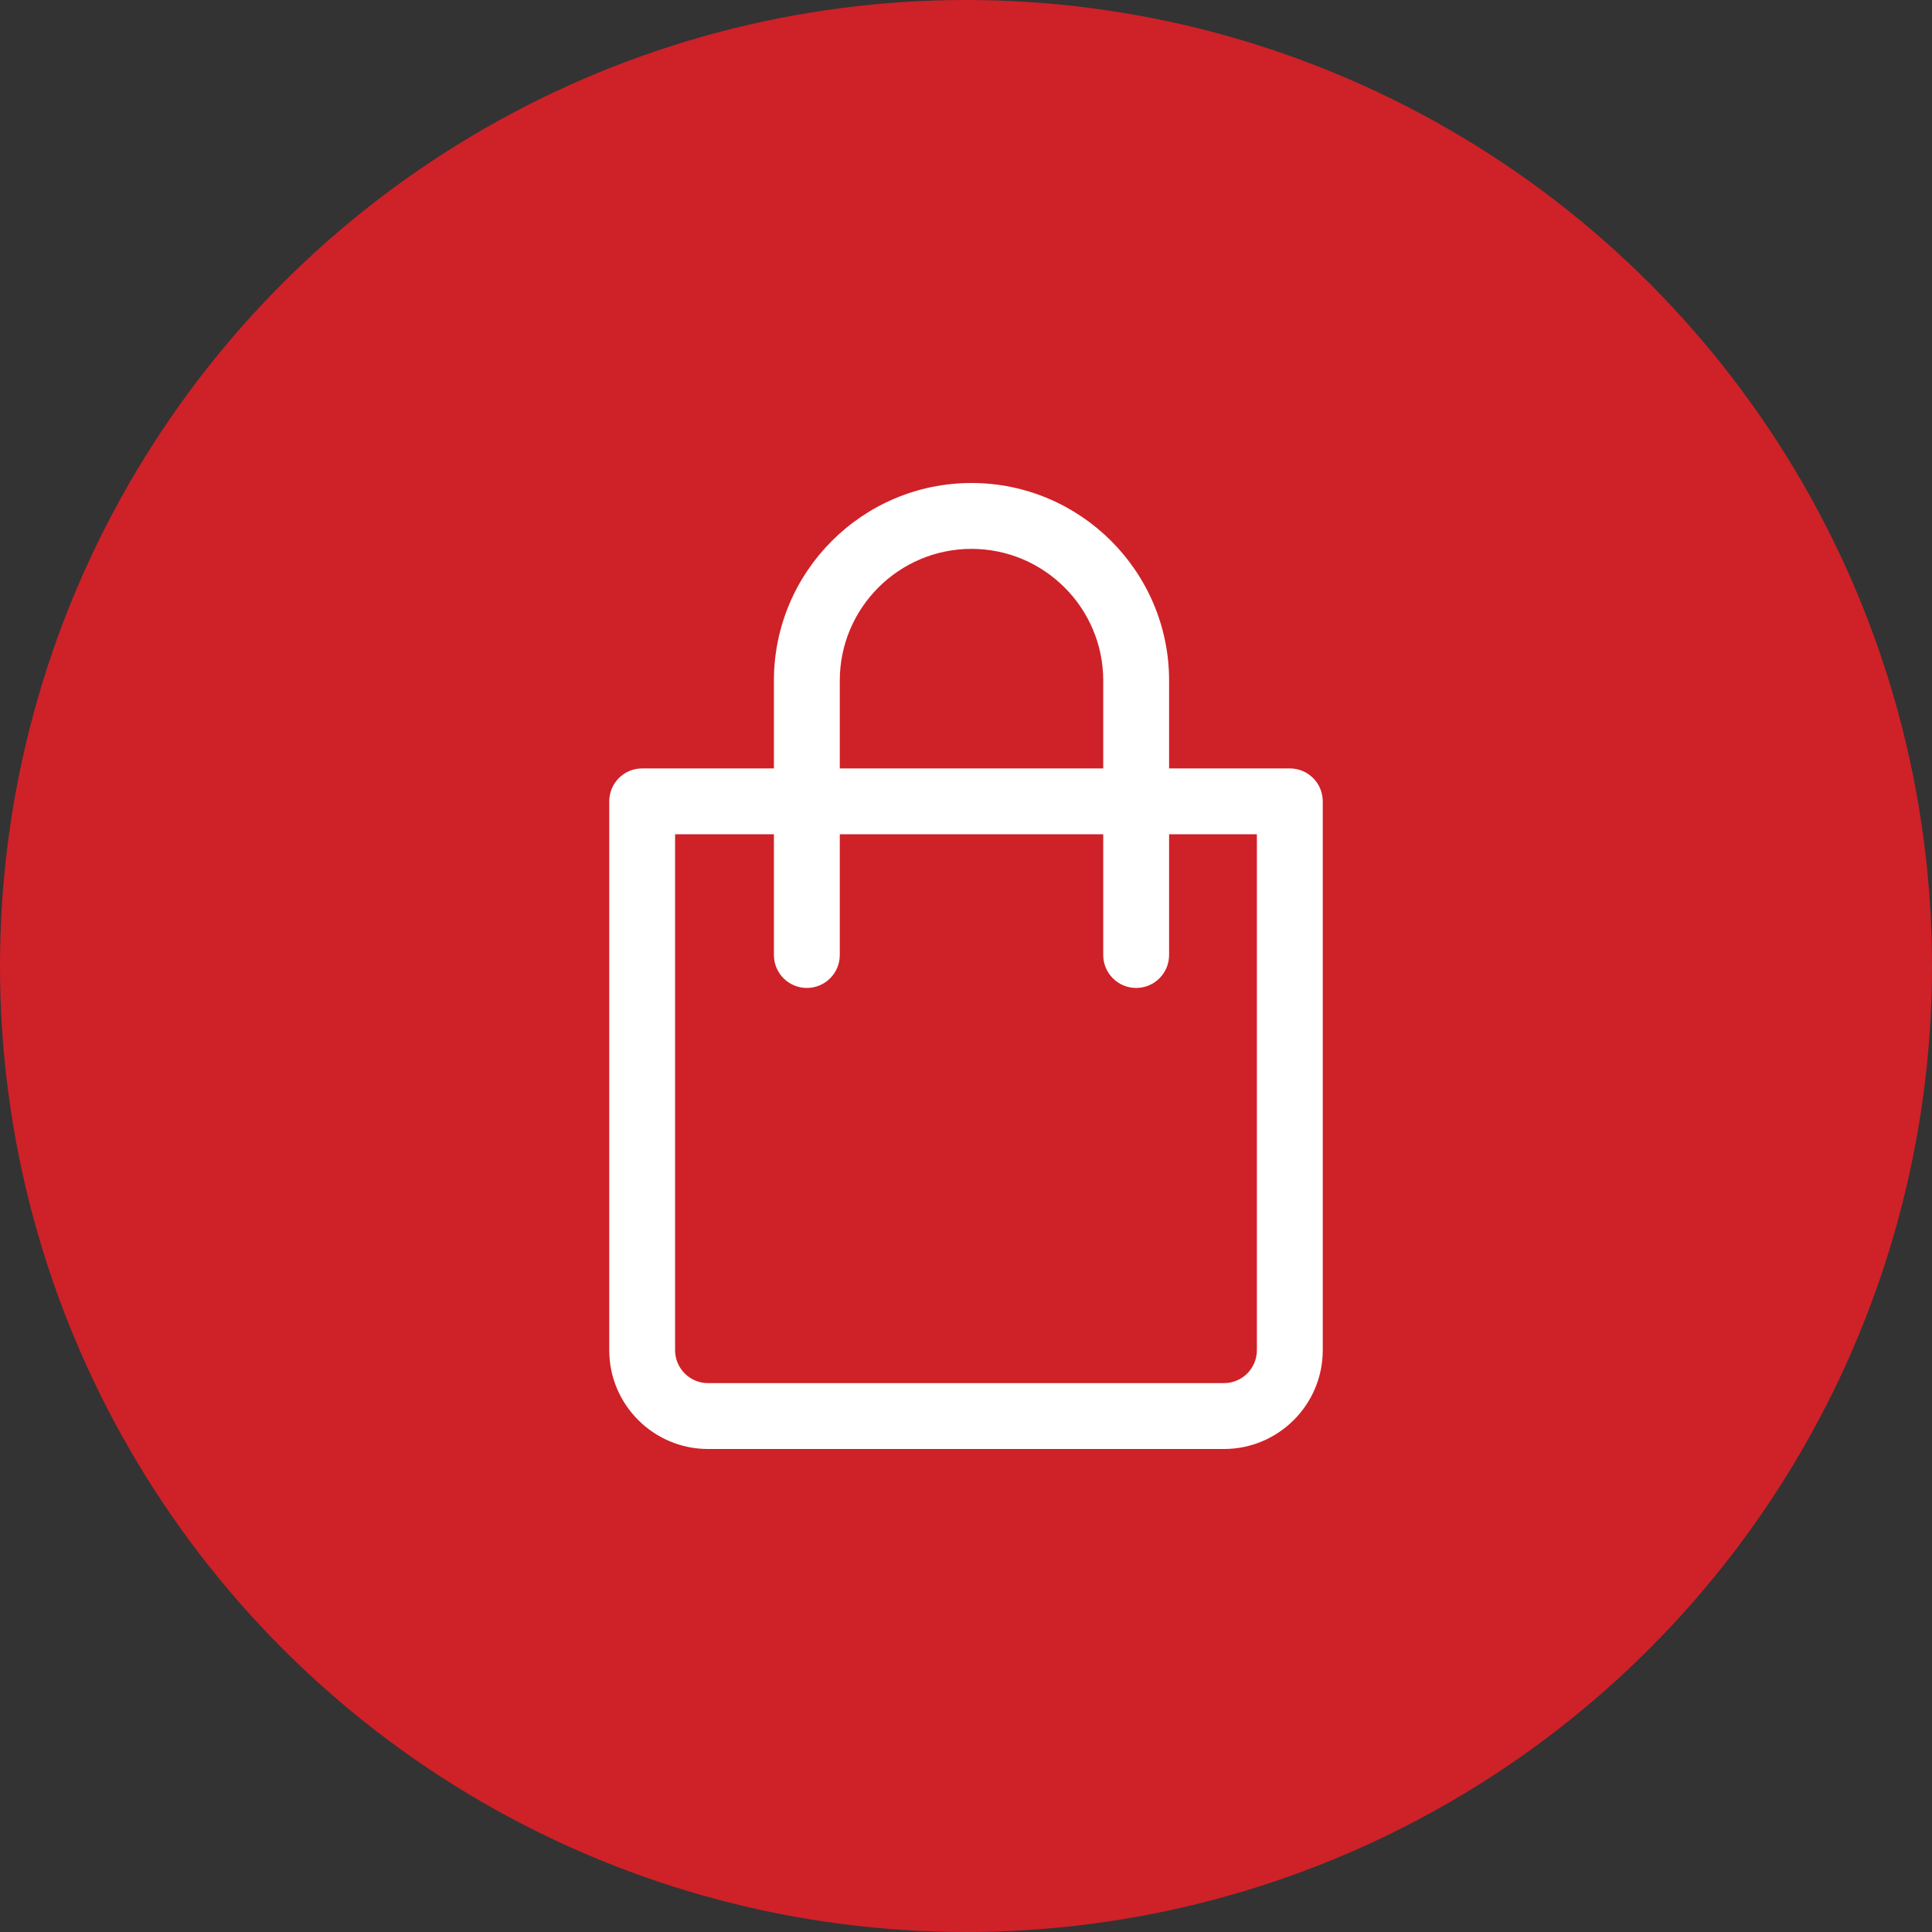
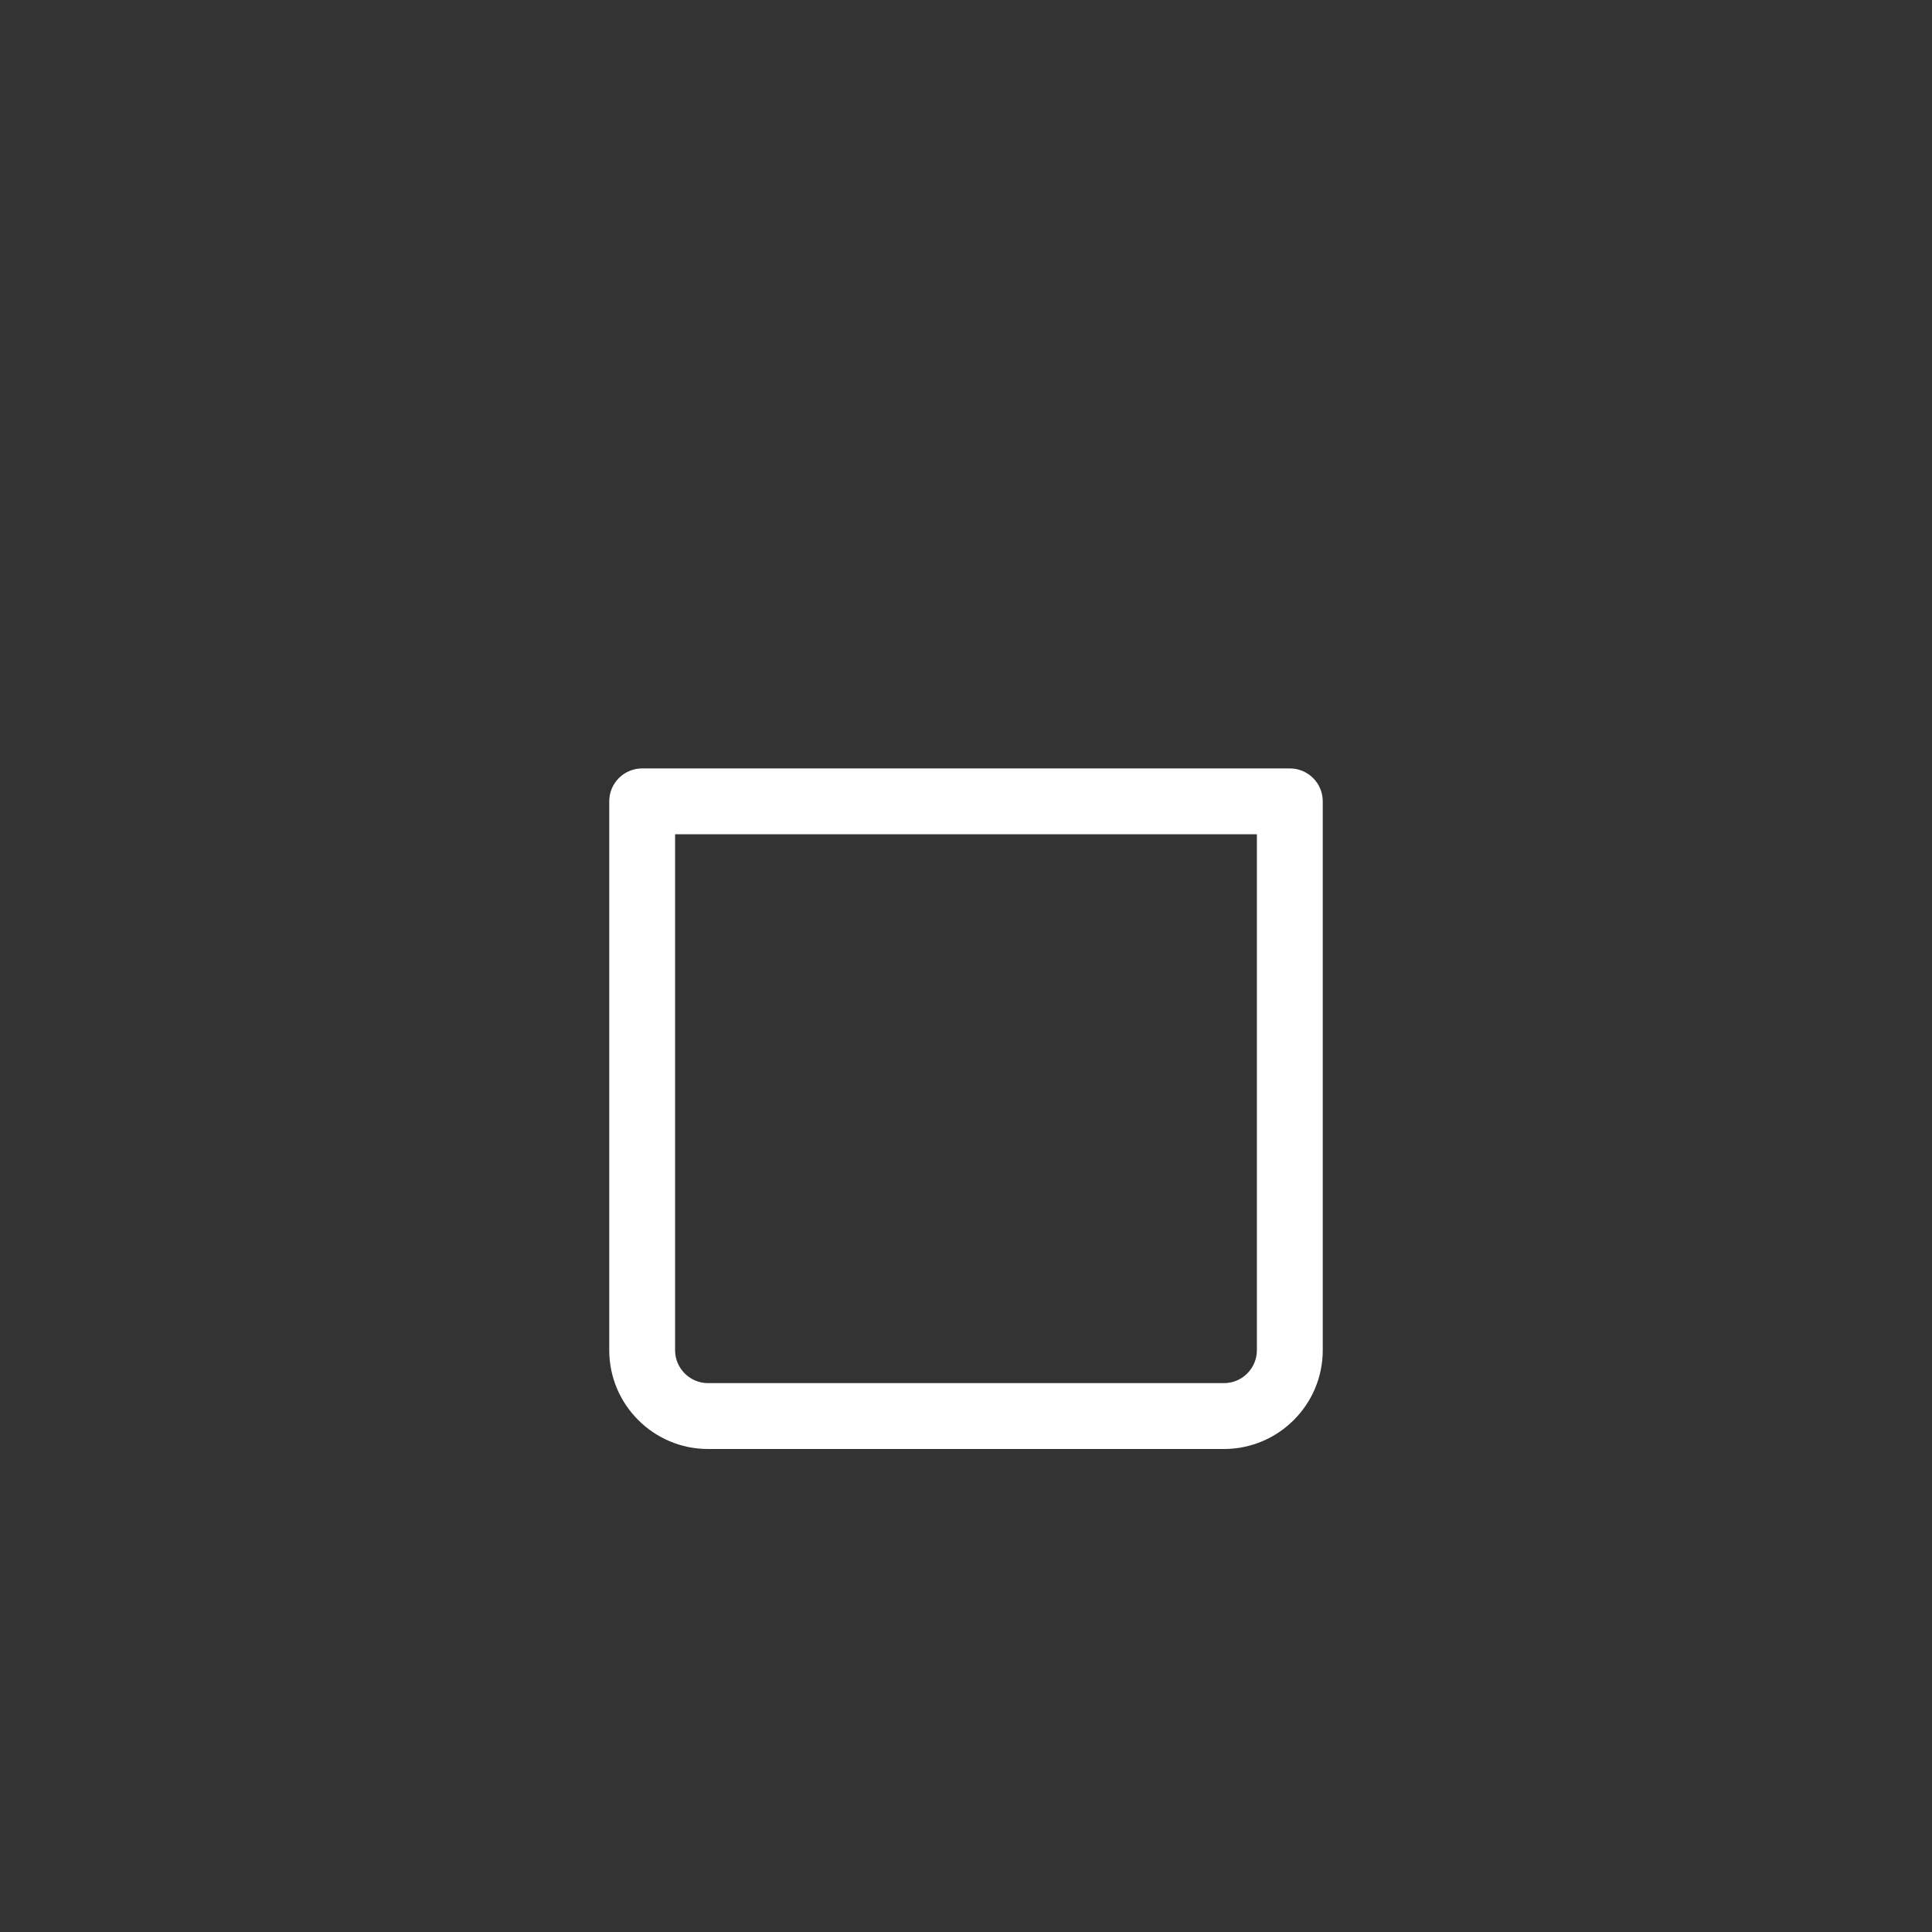
<svg xmlns="http://www.w3.org/2000/svg" width="64" height="64" viewBox="0 0 64 64" fill="none">
  <rect x="0" y="0" width="64" height="64" fill="#333333" stroke="none" />
-   <circle cx="32" cy="32" r="32" fill="#CF2128" />
  <g clip-path="url(#clip0)">
    <path d="M42.727 25.455H21.273C20.67 25.455 20.182 25.943 20.182 26.546V44.727C20.182 46.532 21.65 48 23.454 48H40.545C42.35 48 43.818 46.532 43.818 44.727V26.546C43.818 25.943 43.33 25.455 42.727 25.455ZM41.636 44.727C41.636 45.329 41.147 45.818 40.545 45.818H23.454C22.853 45.818 22.363 45.329 22.363 44.727V27.636H41.636V44.727V44.727Z" fill="white" />
-     <path d="M32.182 16C28.573 16 25.637 18.936 25.637 22.545V31.636C25.637 32.239 26.125 32.727 26.728 32.727C27.33 32.727 27.819 32.239 27.819 31.636V22.545C27.819 20.139 29.776 18.182 32.182 18.182C34.588 18.182 36.546 20.139 36.546 22.545V31.636C36.546 32.239 37.034 32.727 37.637 32.727C38.239 32.727 38.728 32.239 38.728 31.636V22.545C38.728 18.936 35.791 16 32.182 16Z" fill="white" />
  </g>
  <defs>
    <clipPath id="clip0">
      <rect width="32" height="32" fill="white" transform="translate(16 16)" />
    </clipPath>
  </defs>
</svg>